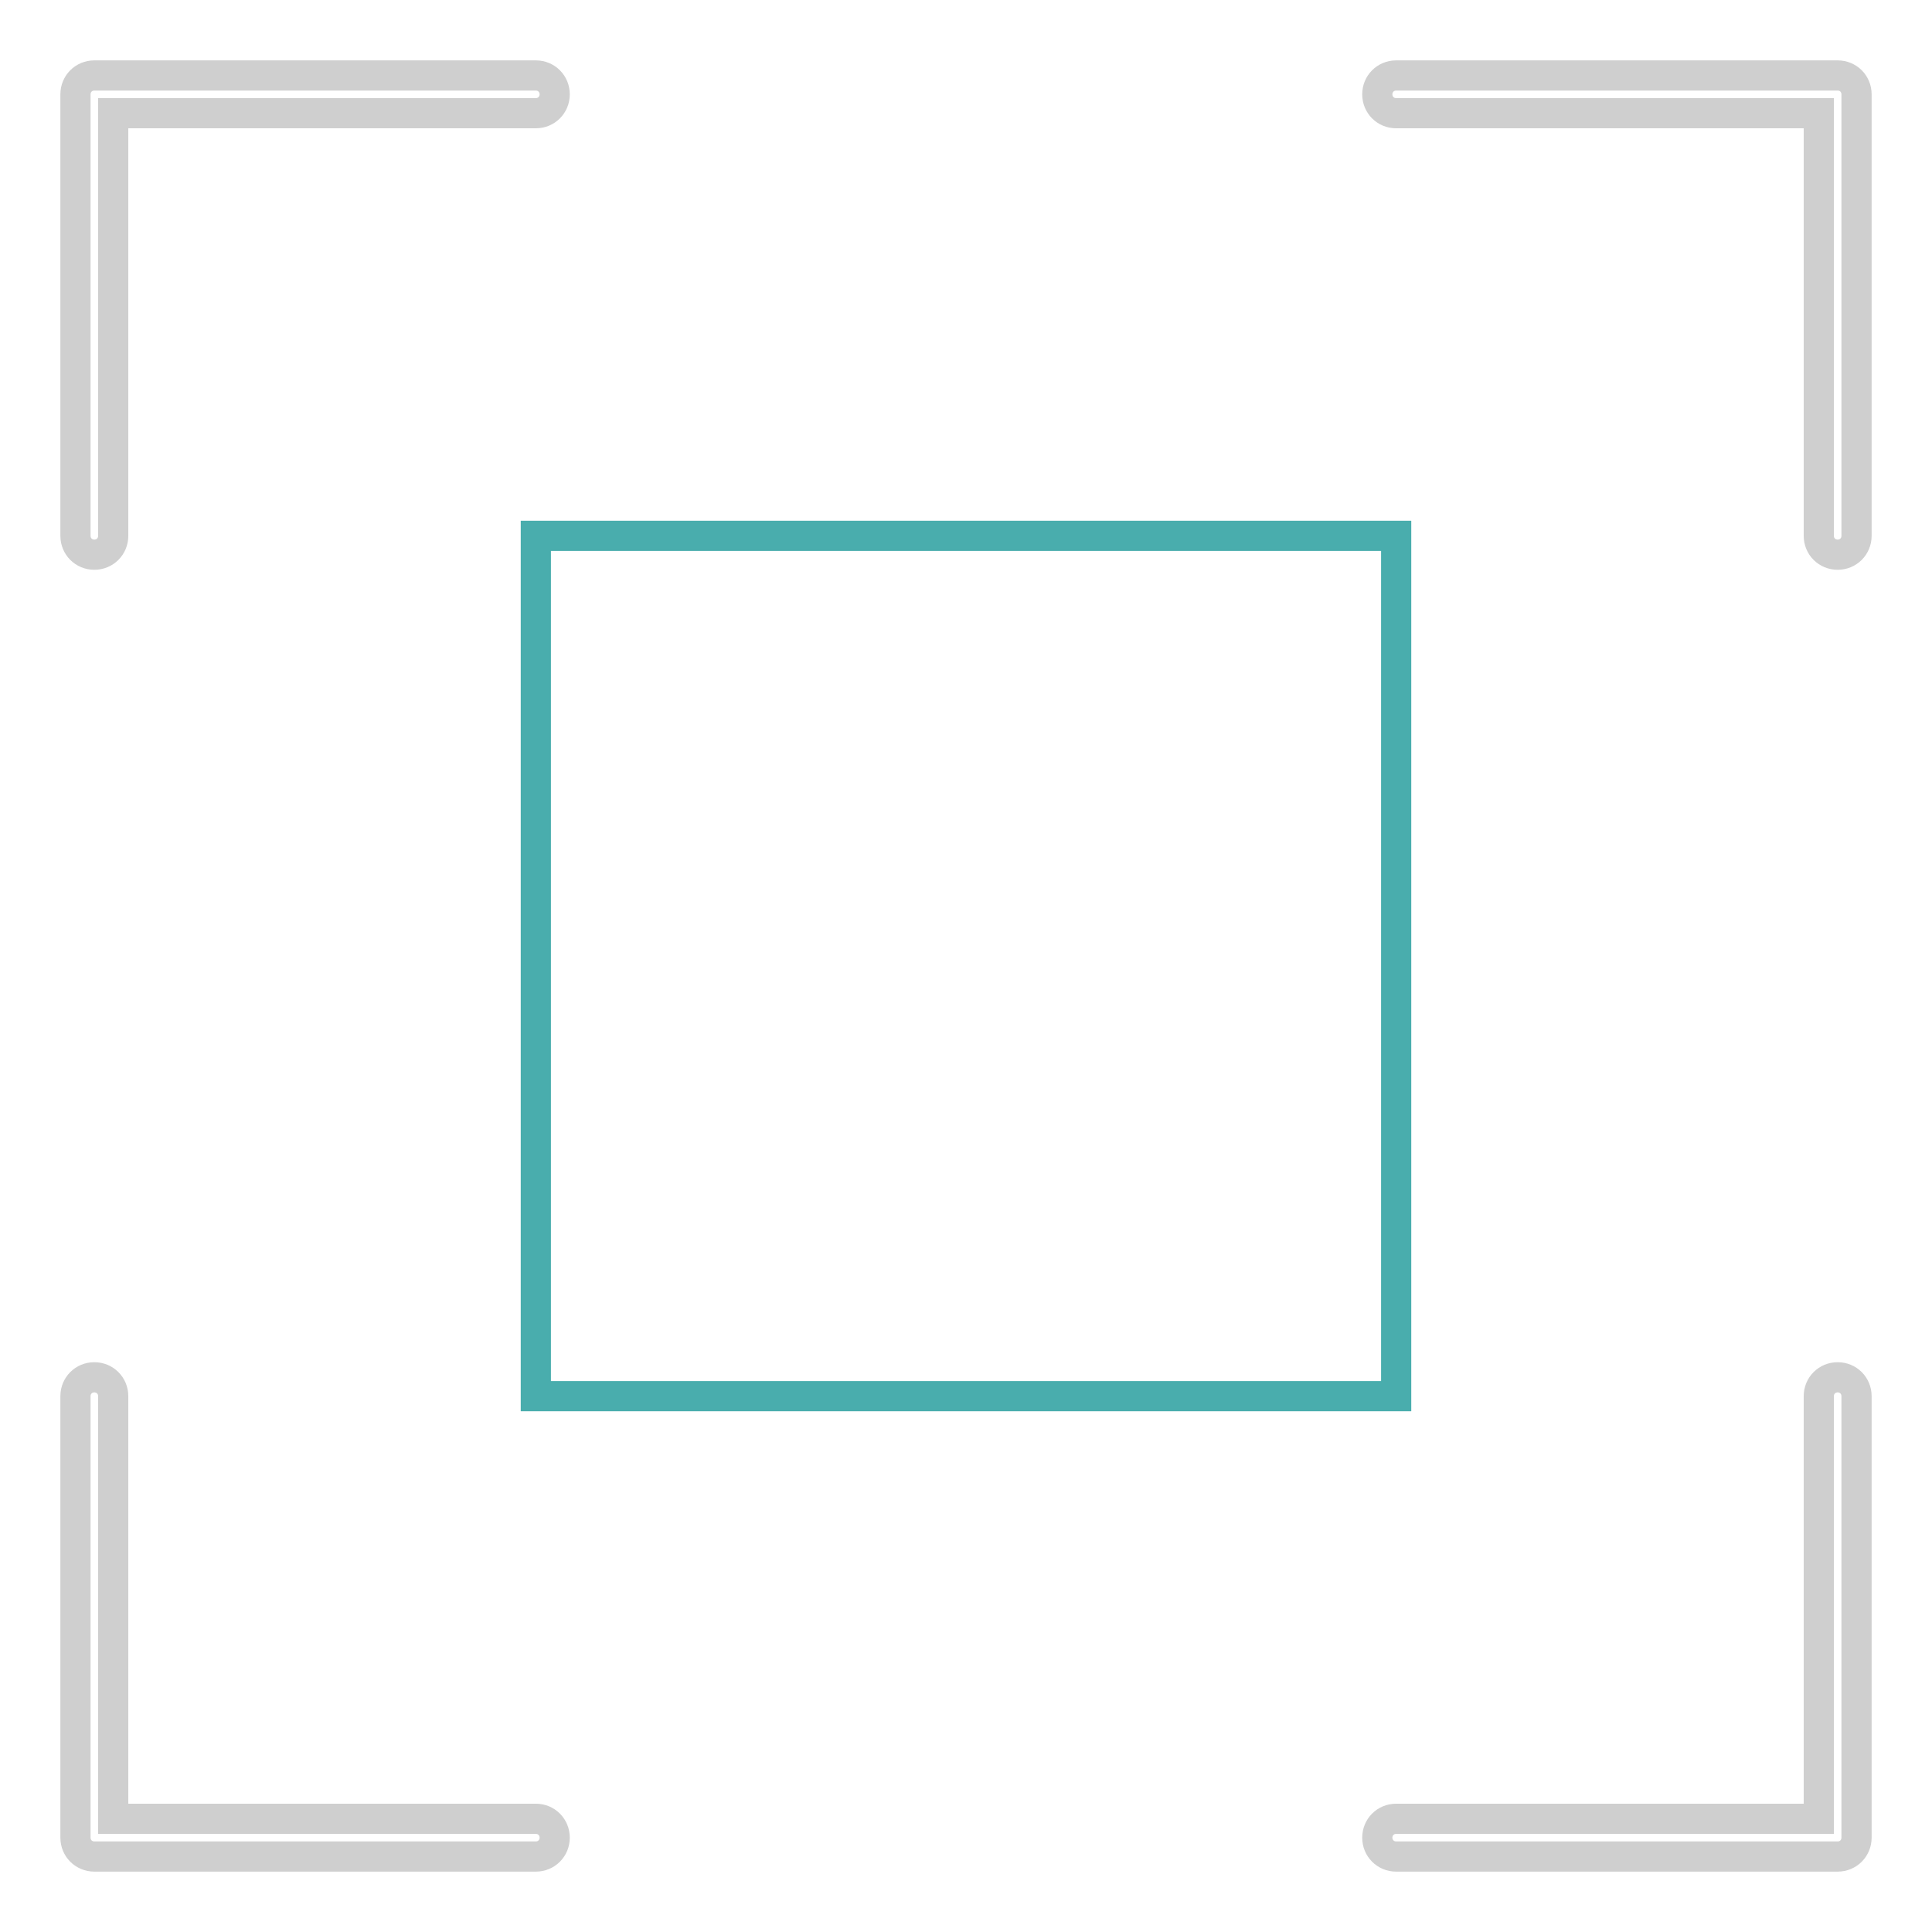
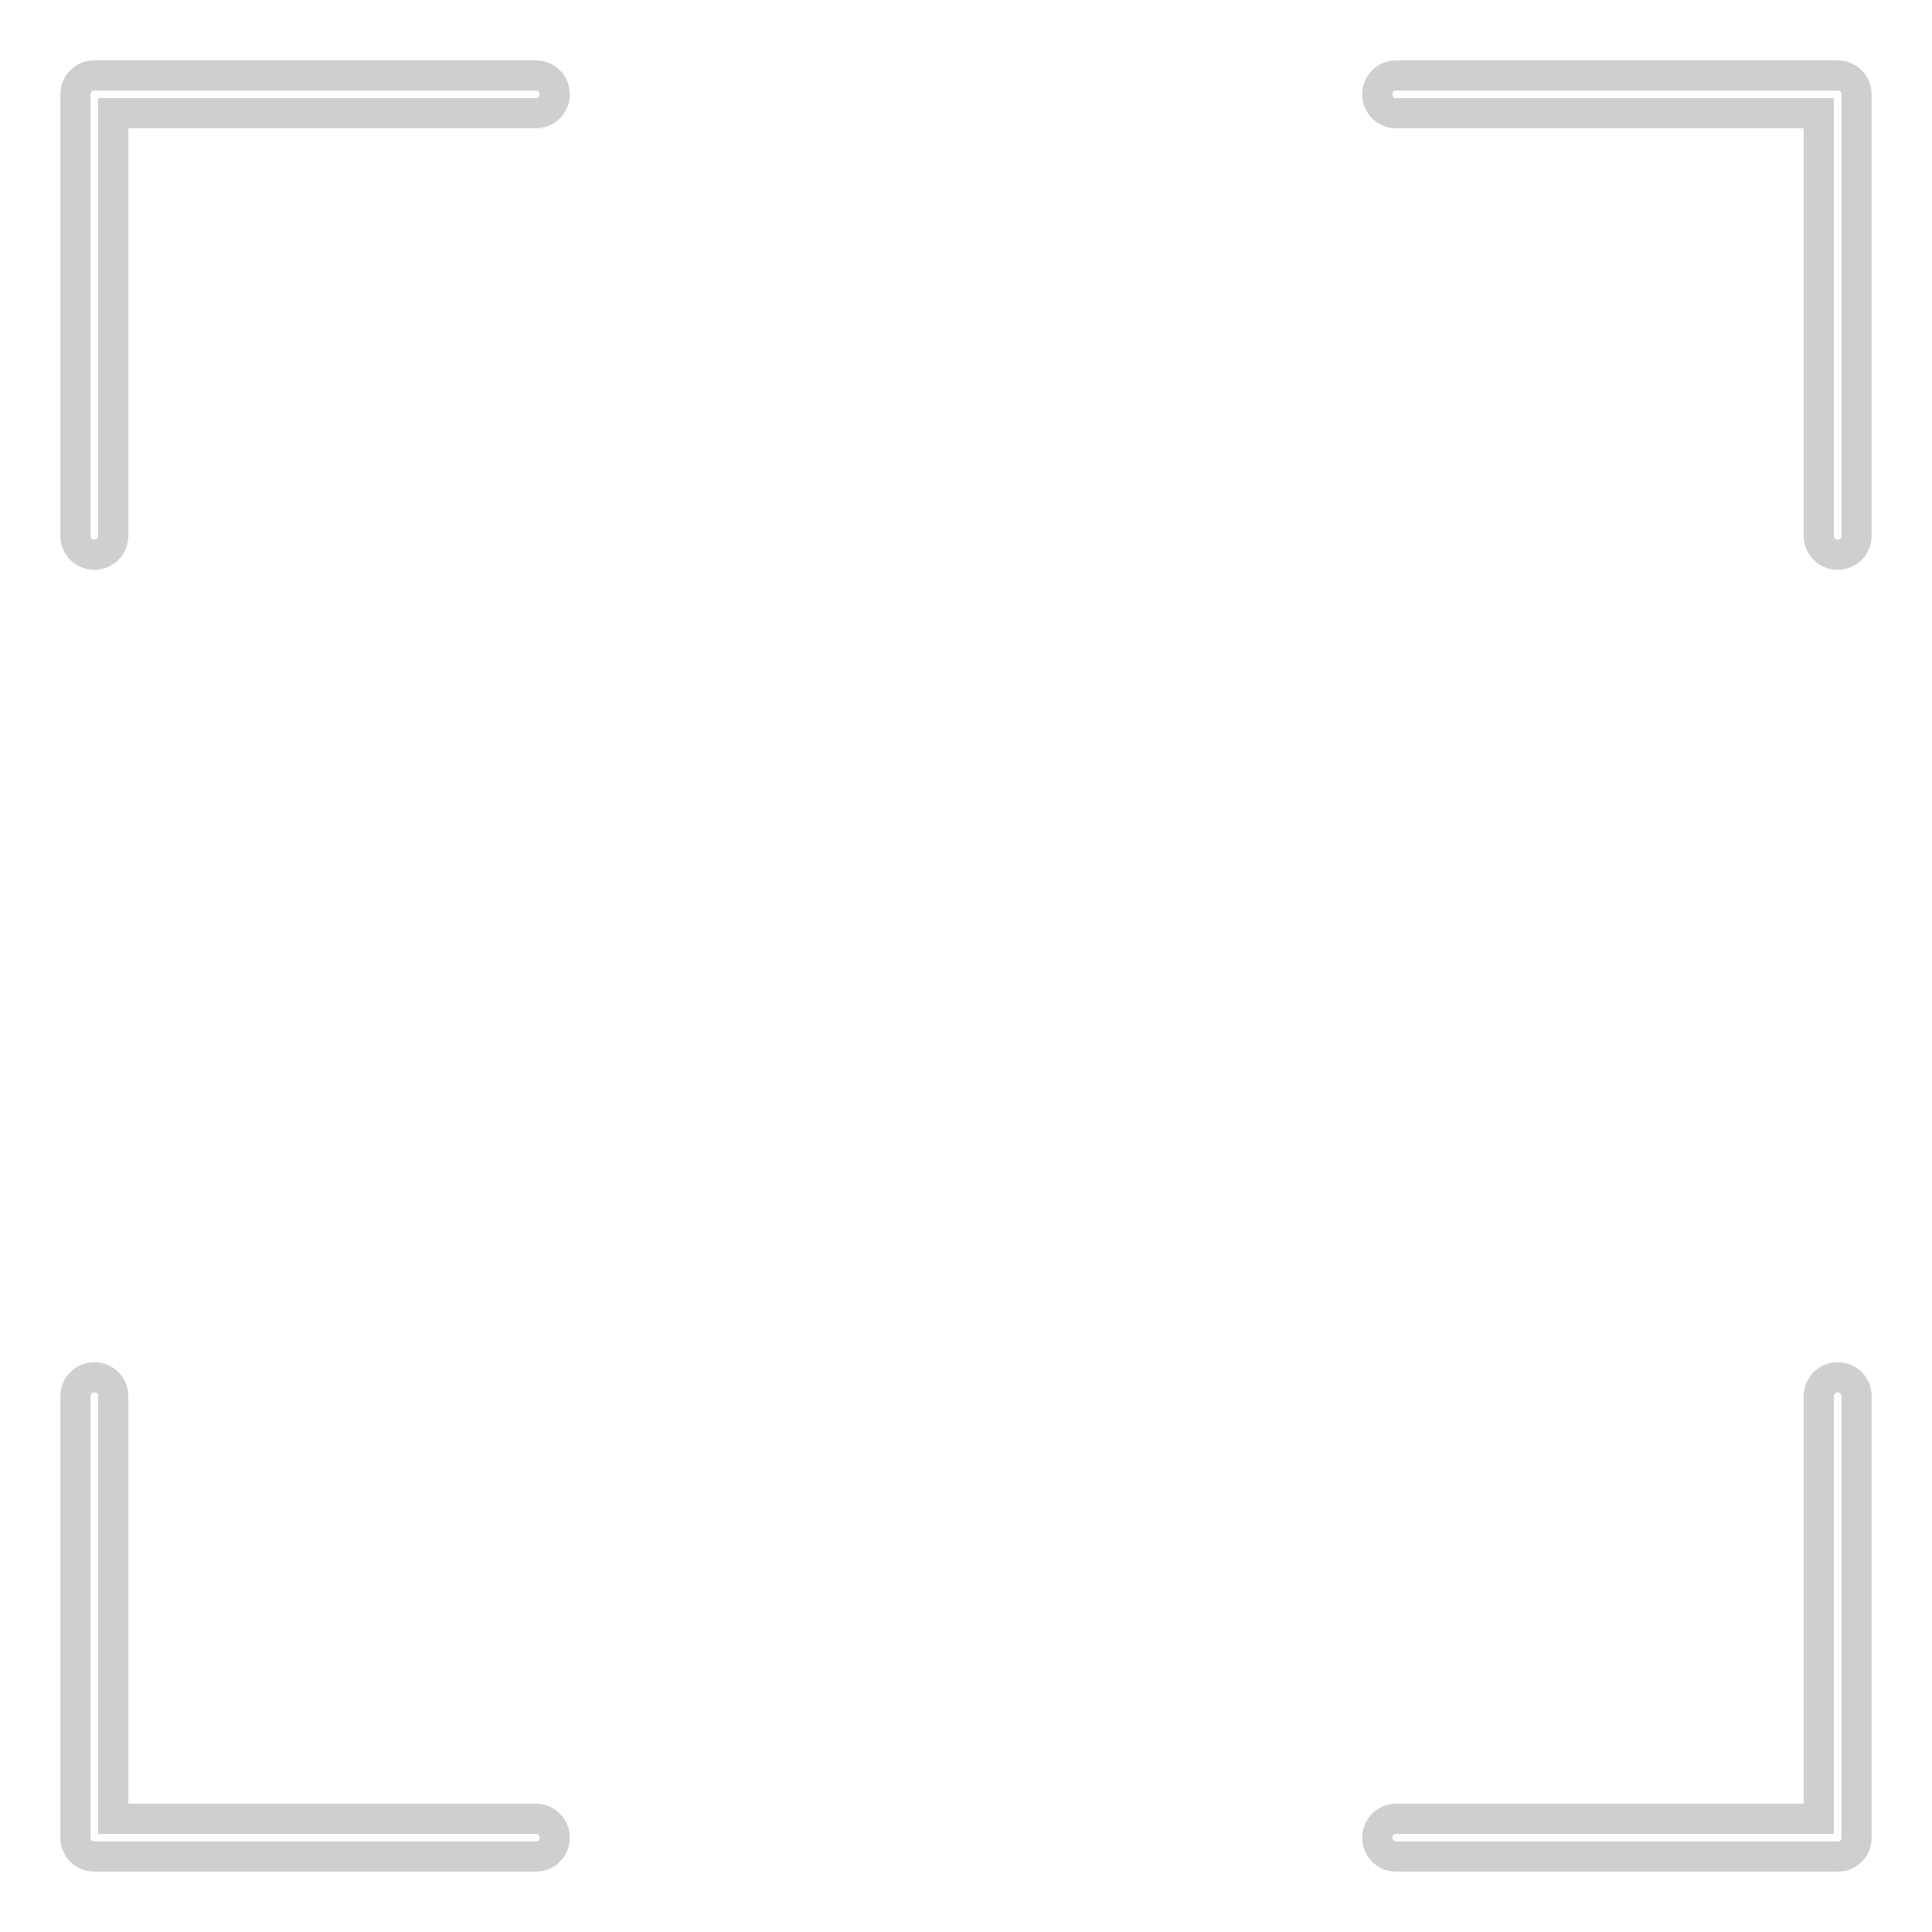
<svg xmlns="http://www.w3.org/2000/svg" version="1.1" x="0px" y="0px" viewBox="0 0 256 256" enable-background="new 0 0 256 256" xml:space="preserve">
  <g>
    <path stroke-width="4" fill-opacity="0" stroke="#cfcfcf" d="M12.5,73.5c-1.4,0-2.5-1.1-2.5-2.5V12.5c0-1.4,1.1-2.5,2.5-2.5H71c1.4,0,2.5,1.1,2.5,2.5 c0,1.4-1.1,2.5-2.5,2.5H15v56C15,72.4,13.9,73.5,12.5,73.5z M71,246H12.5c-1.4,0-2.5-1.1-2.5-2.5V185c0-1.4,1.1-2.5,2.5-2.5 c1.4,0,2.5,1.1,2.5,2.5v56h56c1.4,0,2.5,1.1,2.5,2.5C73.5,244.9,72.4,246,71,246z M243.5,73.5c-1.4,0-2.5-1.1-2.5-2.5V15h-56 c-1.4,0-2.5-1.1-2.5-2.5c0-1.4,1.1-2.5,2.5-2.5h58.5c1.4,0,2.5,1.1,2.5,2.5V71C246,72.4,244.9,73.5,243.5,73.5z M243.5,246H185 c-1.4,0-2.5-1.1-2.5-2.5c0-1.4,1.1-2.5,2.5-2.5h56v-56c0-1.4,1.1-2.5,2.5-2.5c1.4,0,2.5,1.1,2.5,2.5v58.5 C246,244.9,244.9,246,243.5,246z" />
-     <path stroke-width="4" fill-opacity="0" stroke="#49adad" d="M71,71h114v114H71V71z" />
  </g>
</svg>